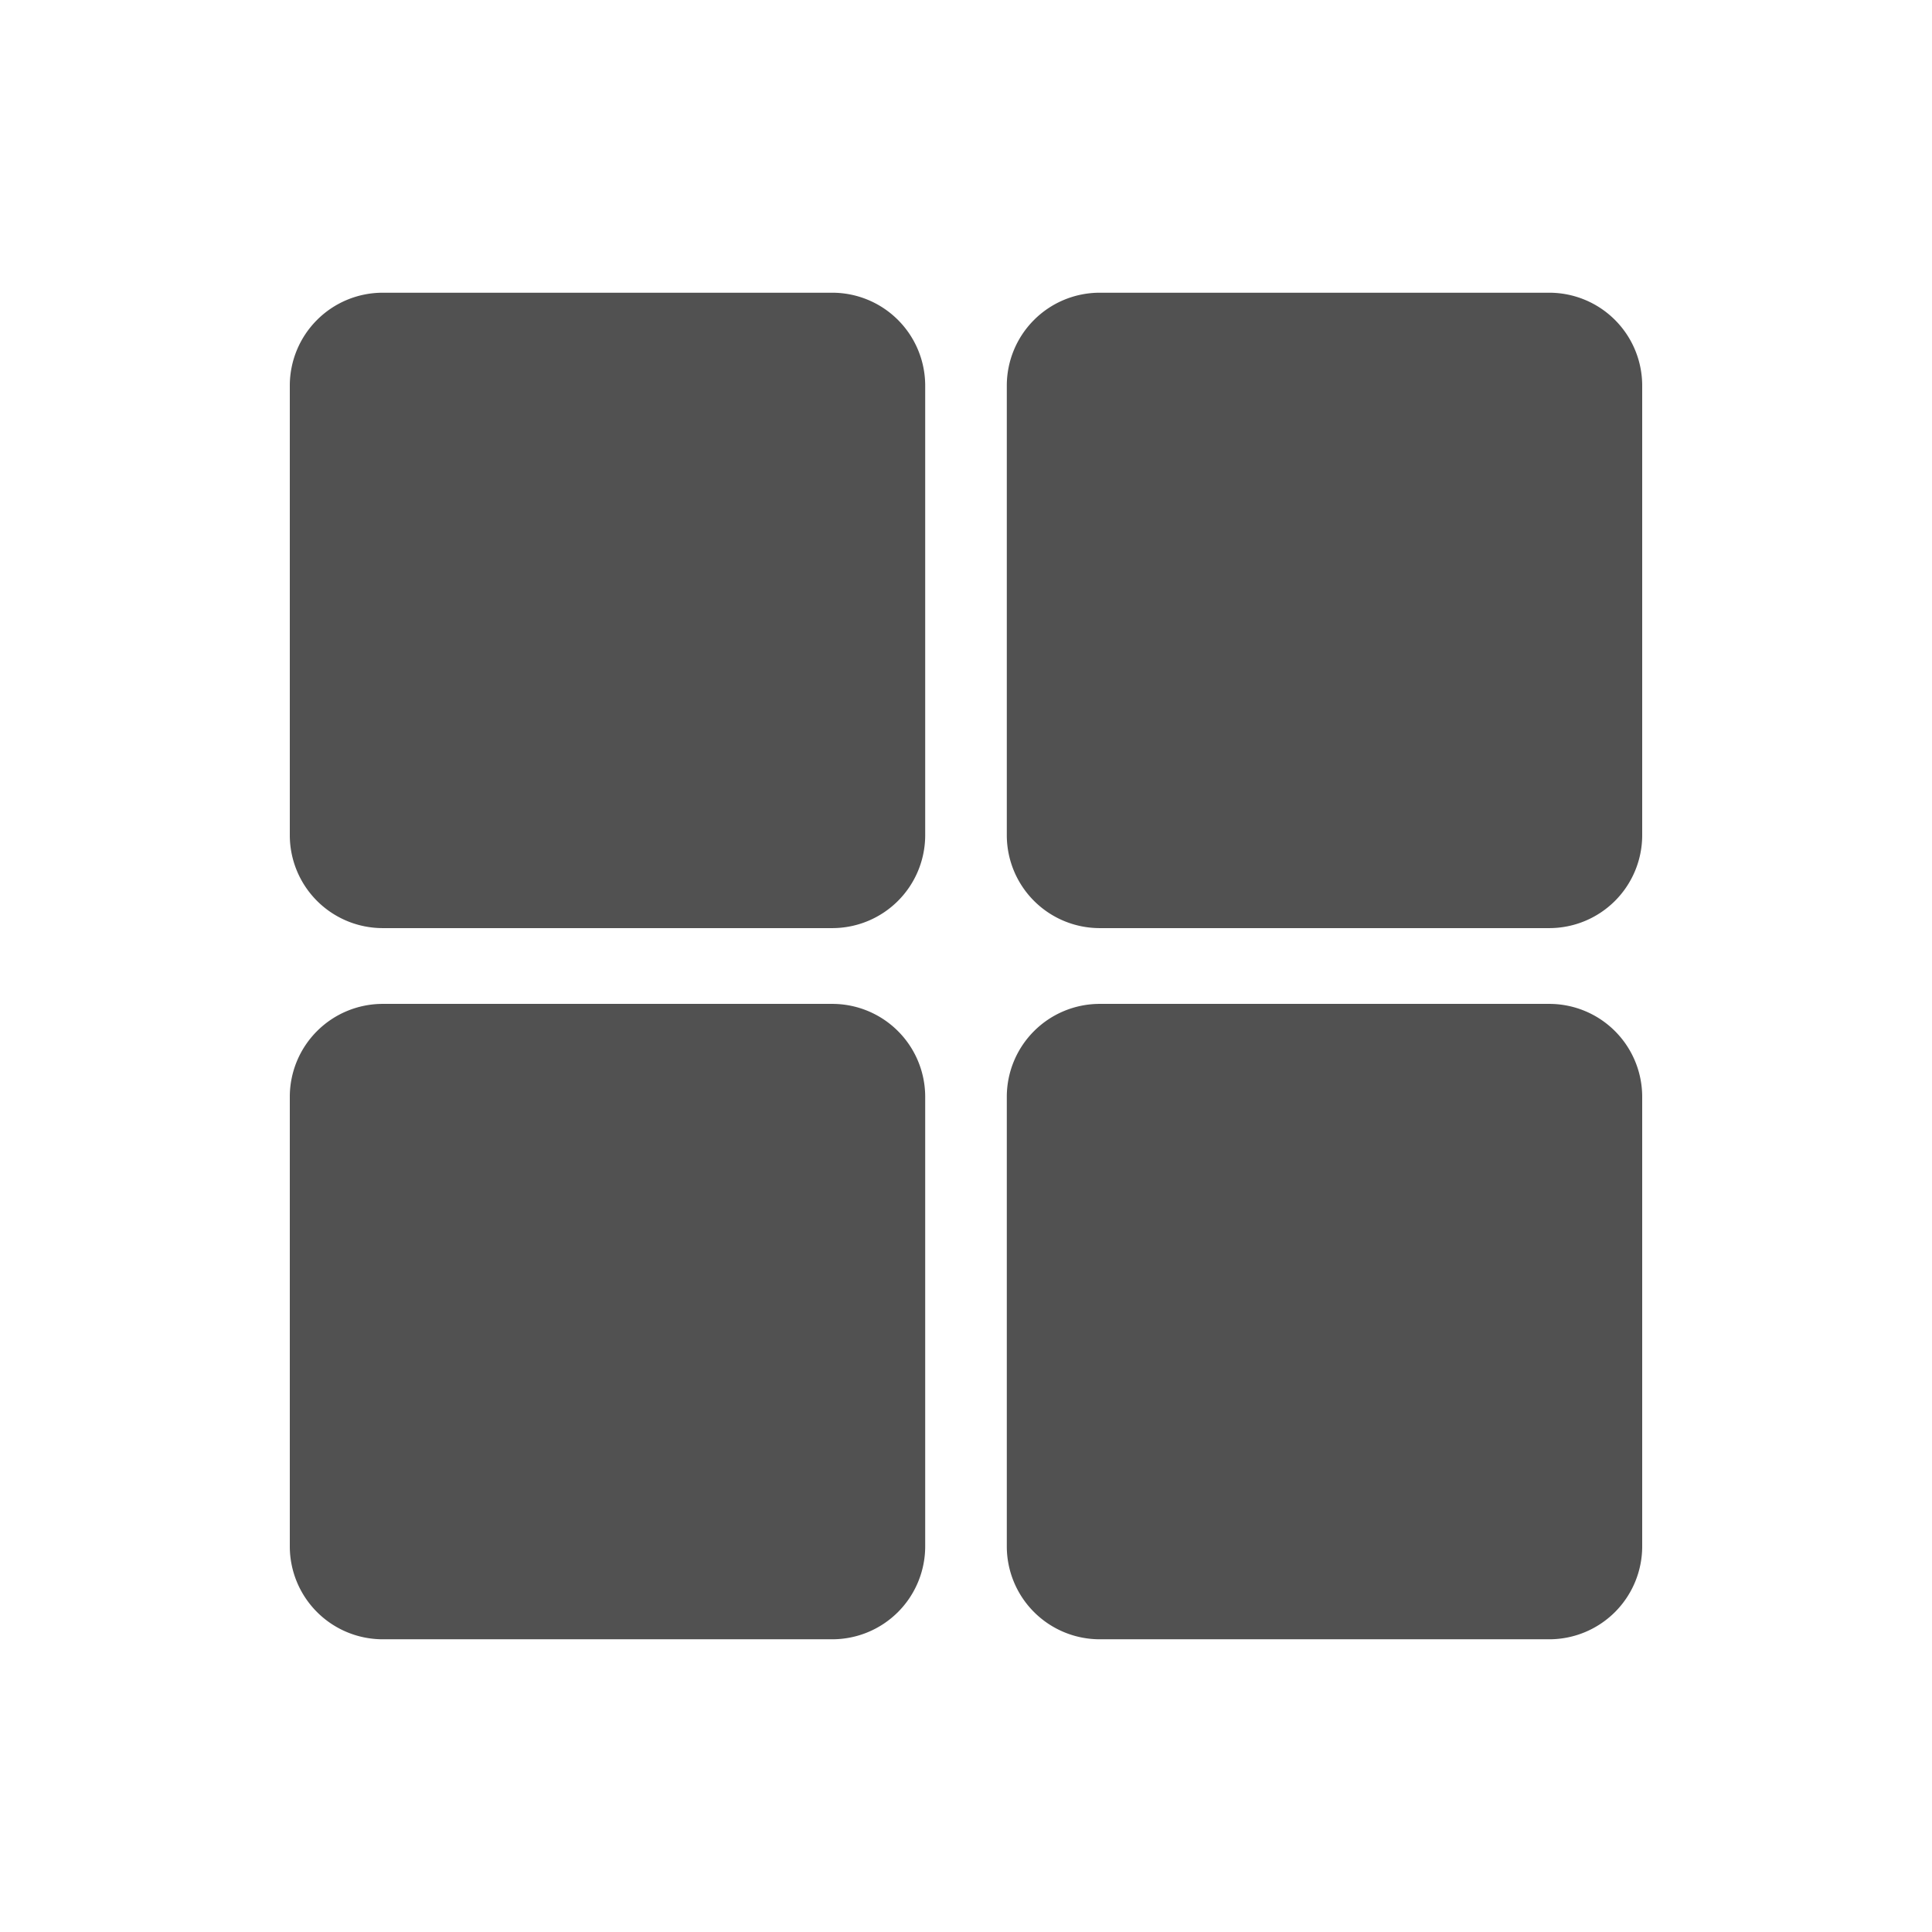
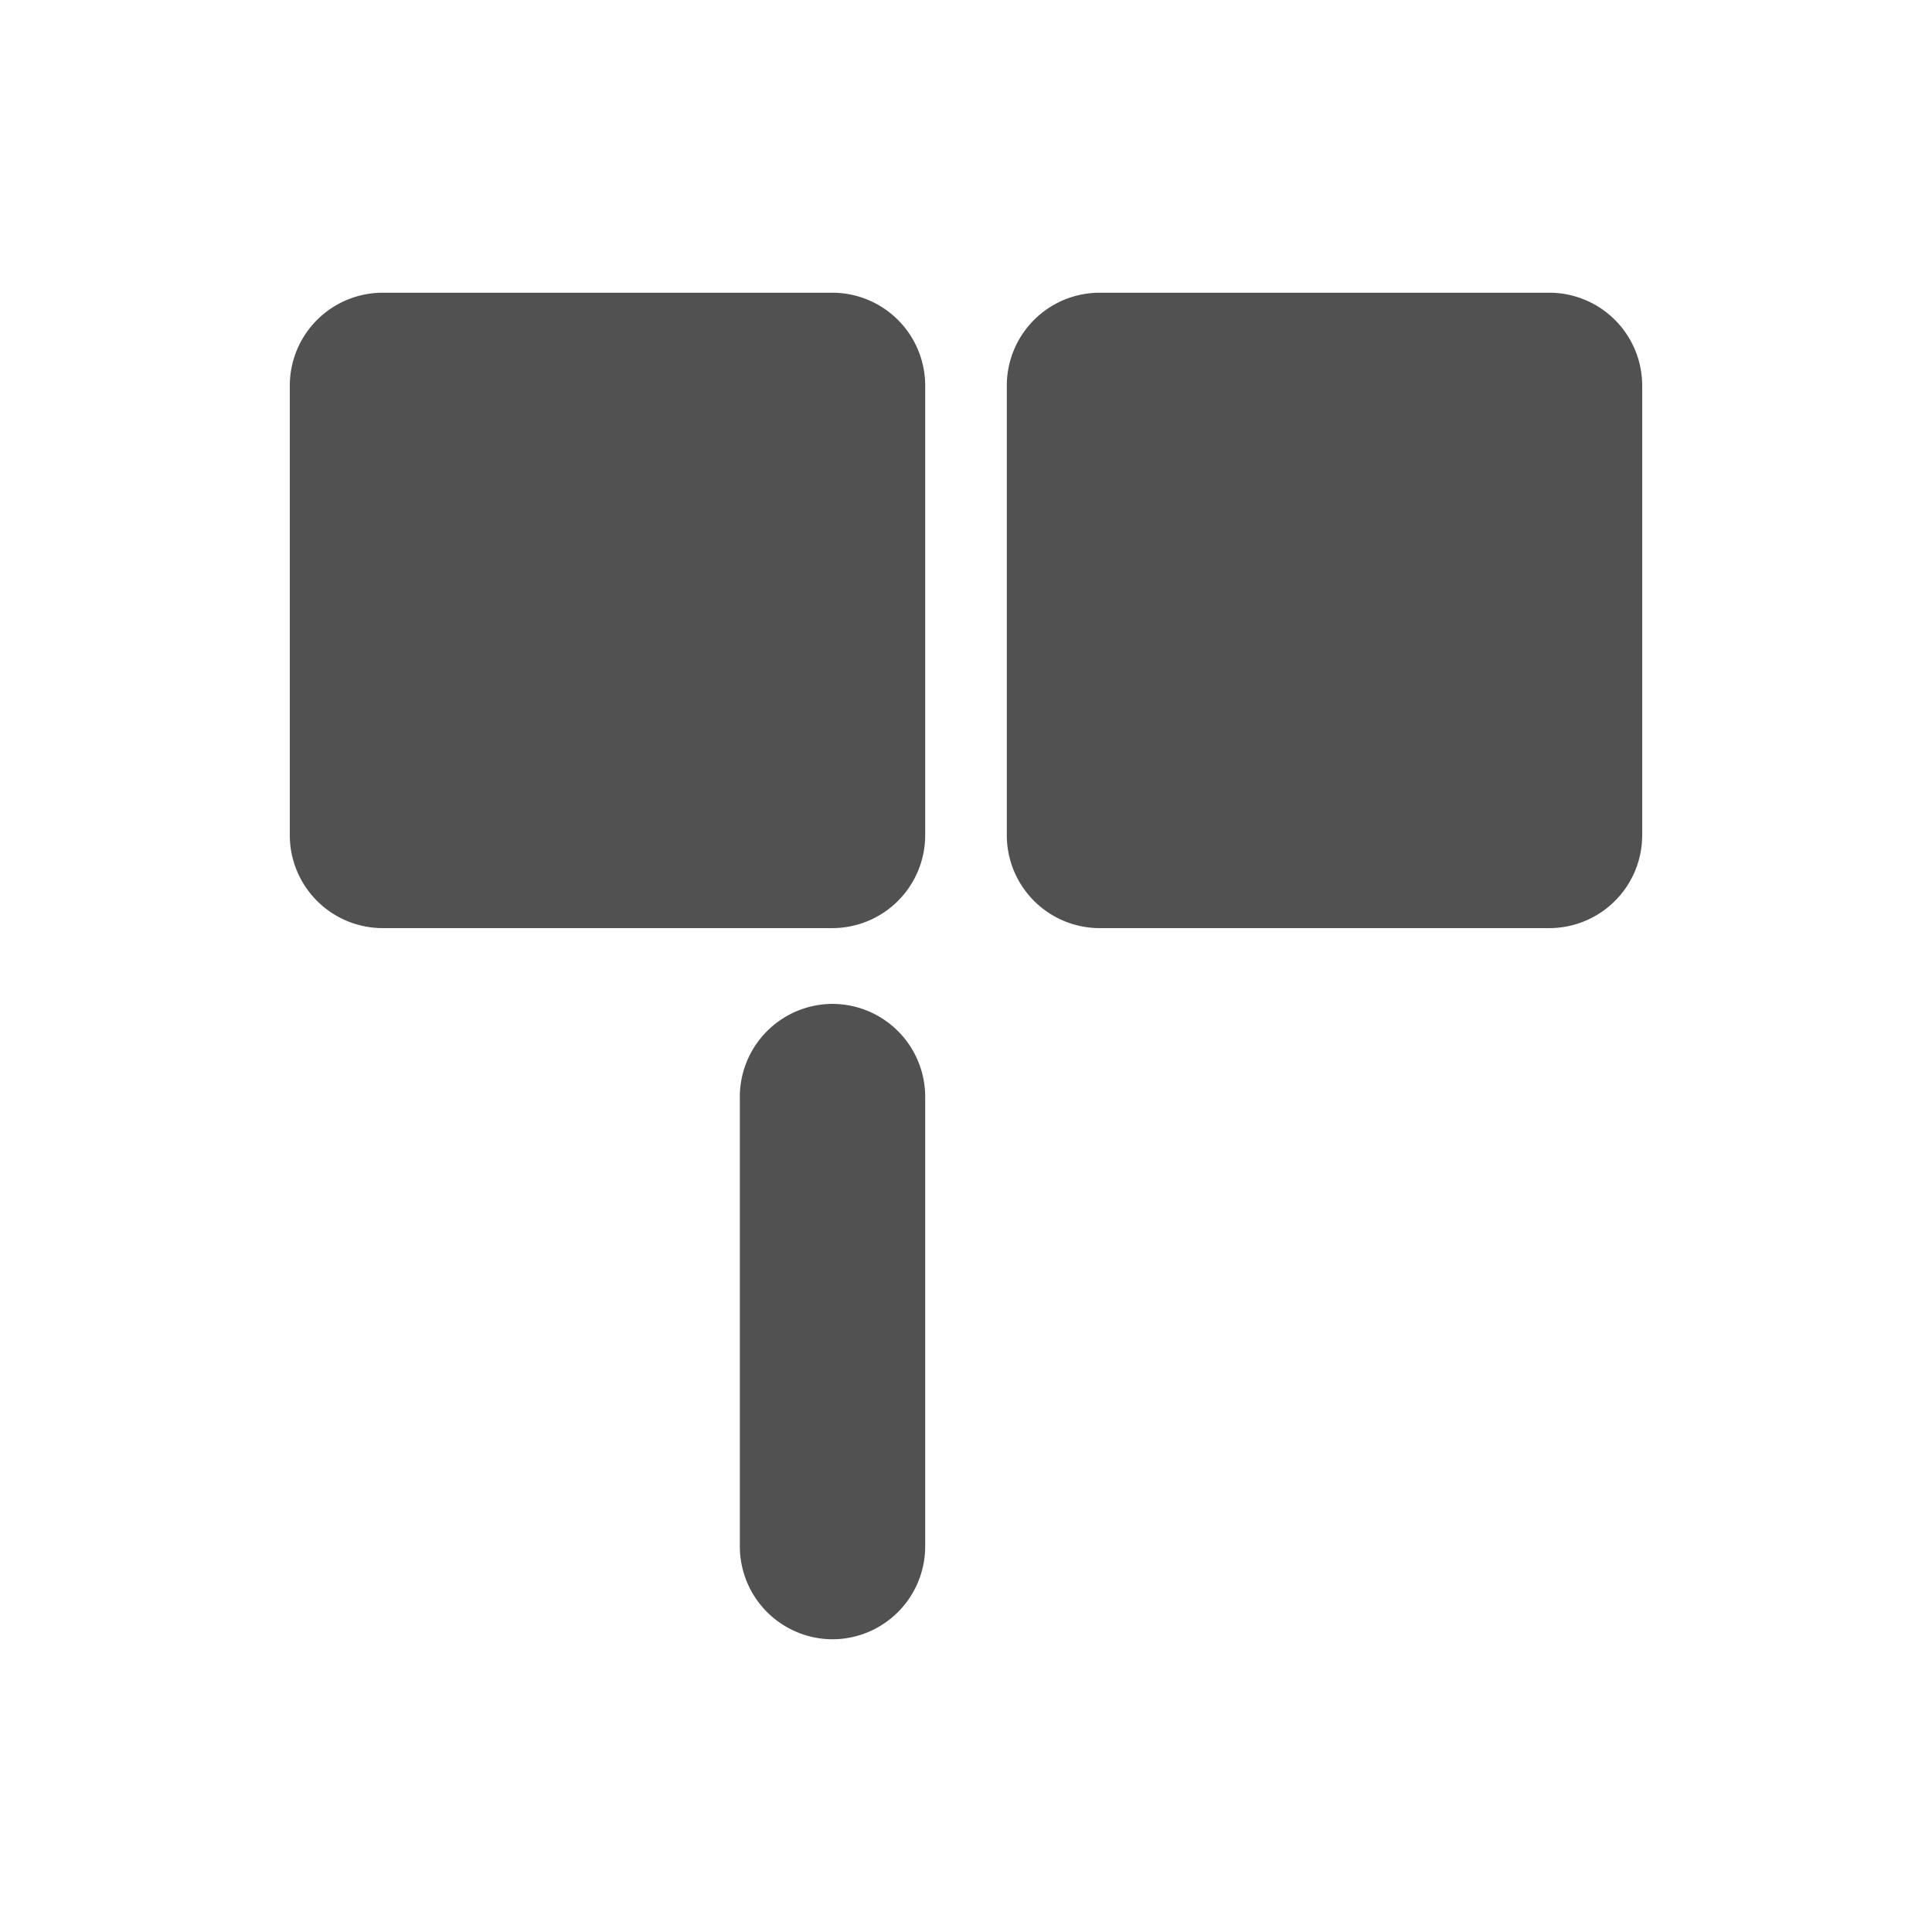
<svg xmlns="http://www.w3.org/2000/svg" viewBox="0 0 100 100">
  <defs>
    <style>.a{fill:#515151;}</style>
  </defs>
  <title>Artboard 16 copy</title>
  <path class="a" d="M80.203,48.039H56.909a4.811,4.811,0,0,1-4.797-4.797v-23.294A4.811,4.811,0,0,1,56.909,15.151h23.294a4.811,4.811,0,0,1,4.797,4.797v23.294A4.811,4.811,0,0,1,80.203,48.039Z" />
  <path class="a" d="M43.091,48.039h-23.294a4.811,4.811,0,0,1-4.797-4.797v-23.294a4.811,4.811,0,0,1,4.797-4.797H43.091a4.811,4.811,0,0,1,4.797,4.797v23.294A4.811,4.811,0,0,1,43.091,48.039Z" />
-   <path class="a" d="M80.203,84.849H56.909a4.811,4.811,0,0,1-4.797-4.797v-23.294a4.811,4.811,0,0,1,4.797-4.797h23.294a4.811,4.811,0,0,1,4.797,4.797v23.294A4.811,4.811,0,0,1,80.203,84.849Z" />
-   <path class="a" d="M43.091,84.849h-23.294a4.811,4.811,0,0,1-4.797-4.797v-23.294a4.811,4.811,0,0,1,4.797-4.797H43.091a4.811,4.811,0,0,1,4.797,4.797v23.294A4.811,4.811,0,0,1,43.091,84.849Z" />
+   <path class="a" d="M43.091,84.849a4.811,4.811,0,0,1-4.797-4.797v-23.294a4.811,4.811,0,0,1,4.797-4.797H43.091a4.811,4.811,0,0,1,4.797,4.797v23.294A4.811,4.811,0,0,1,43.091,84.849Z" />
</svg>